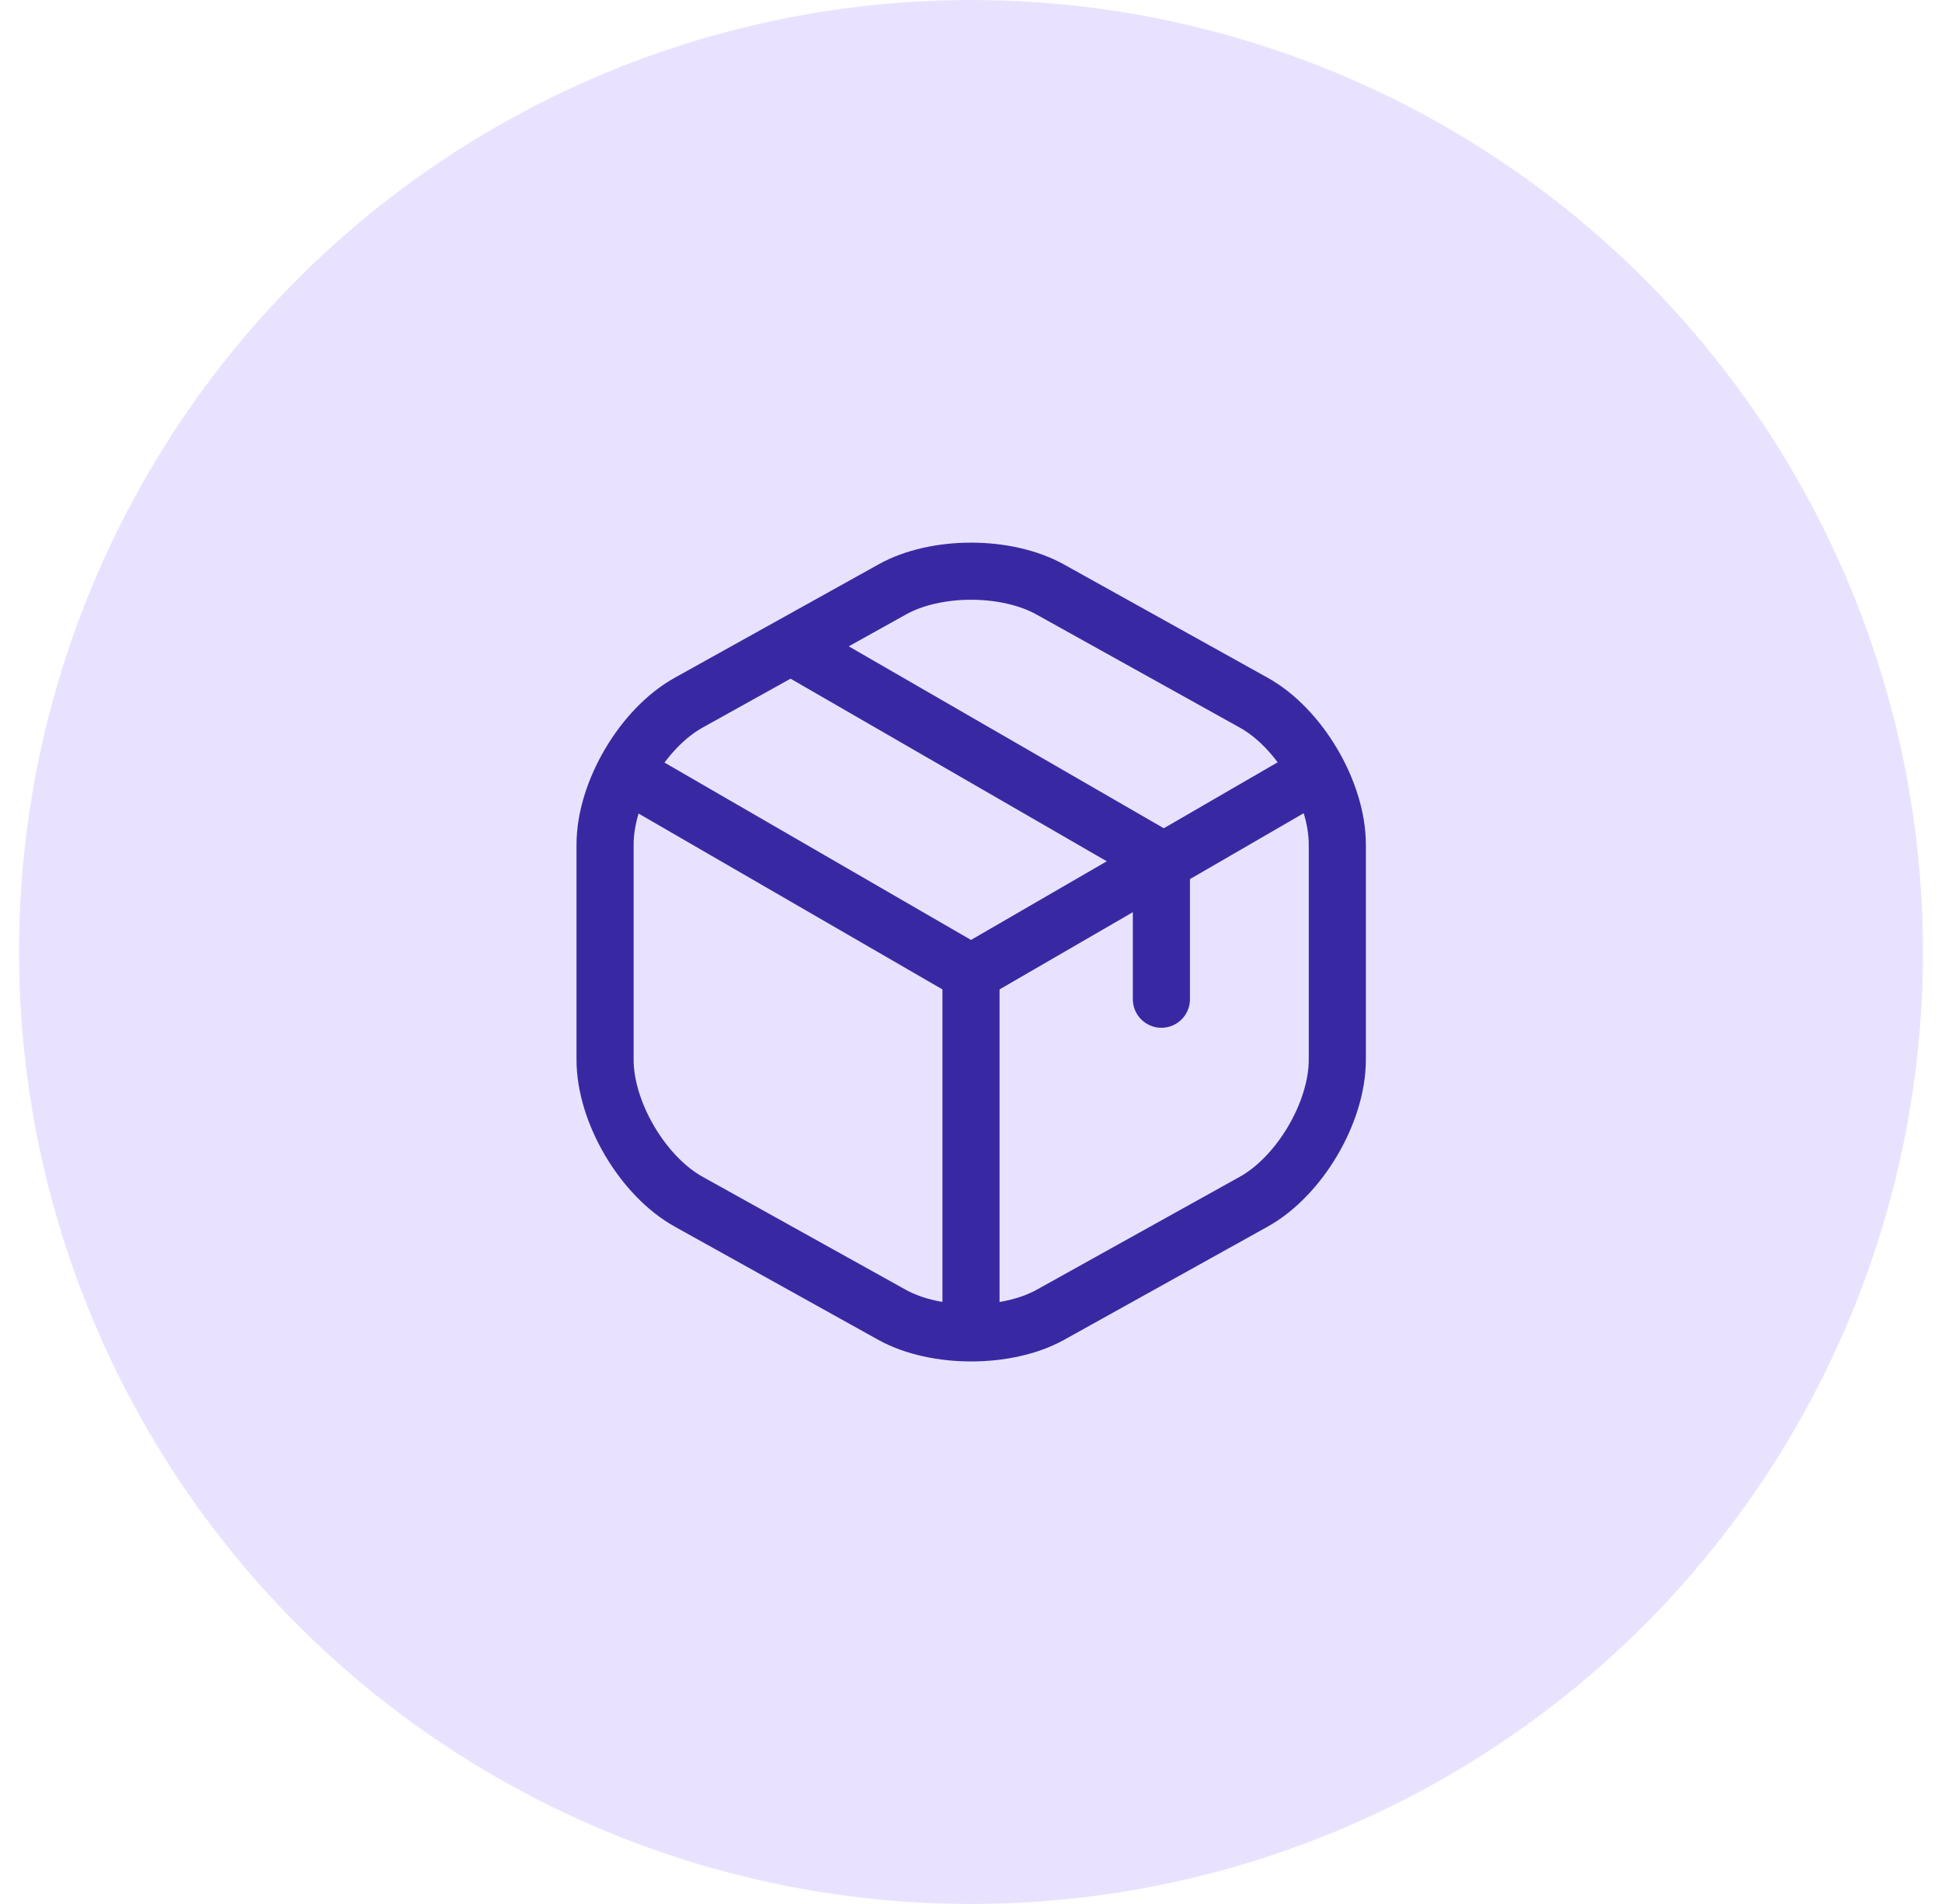
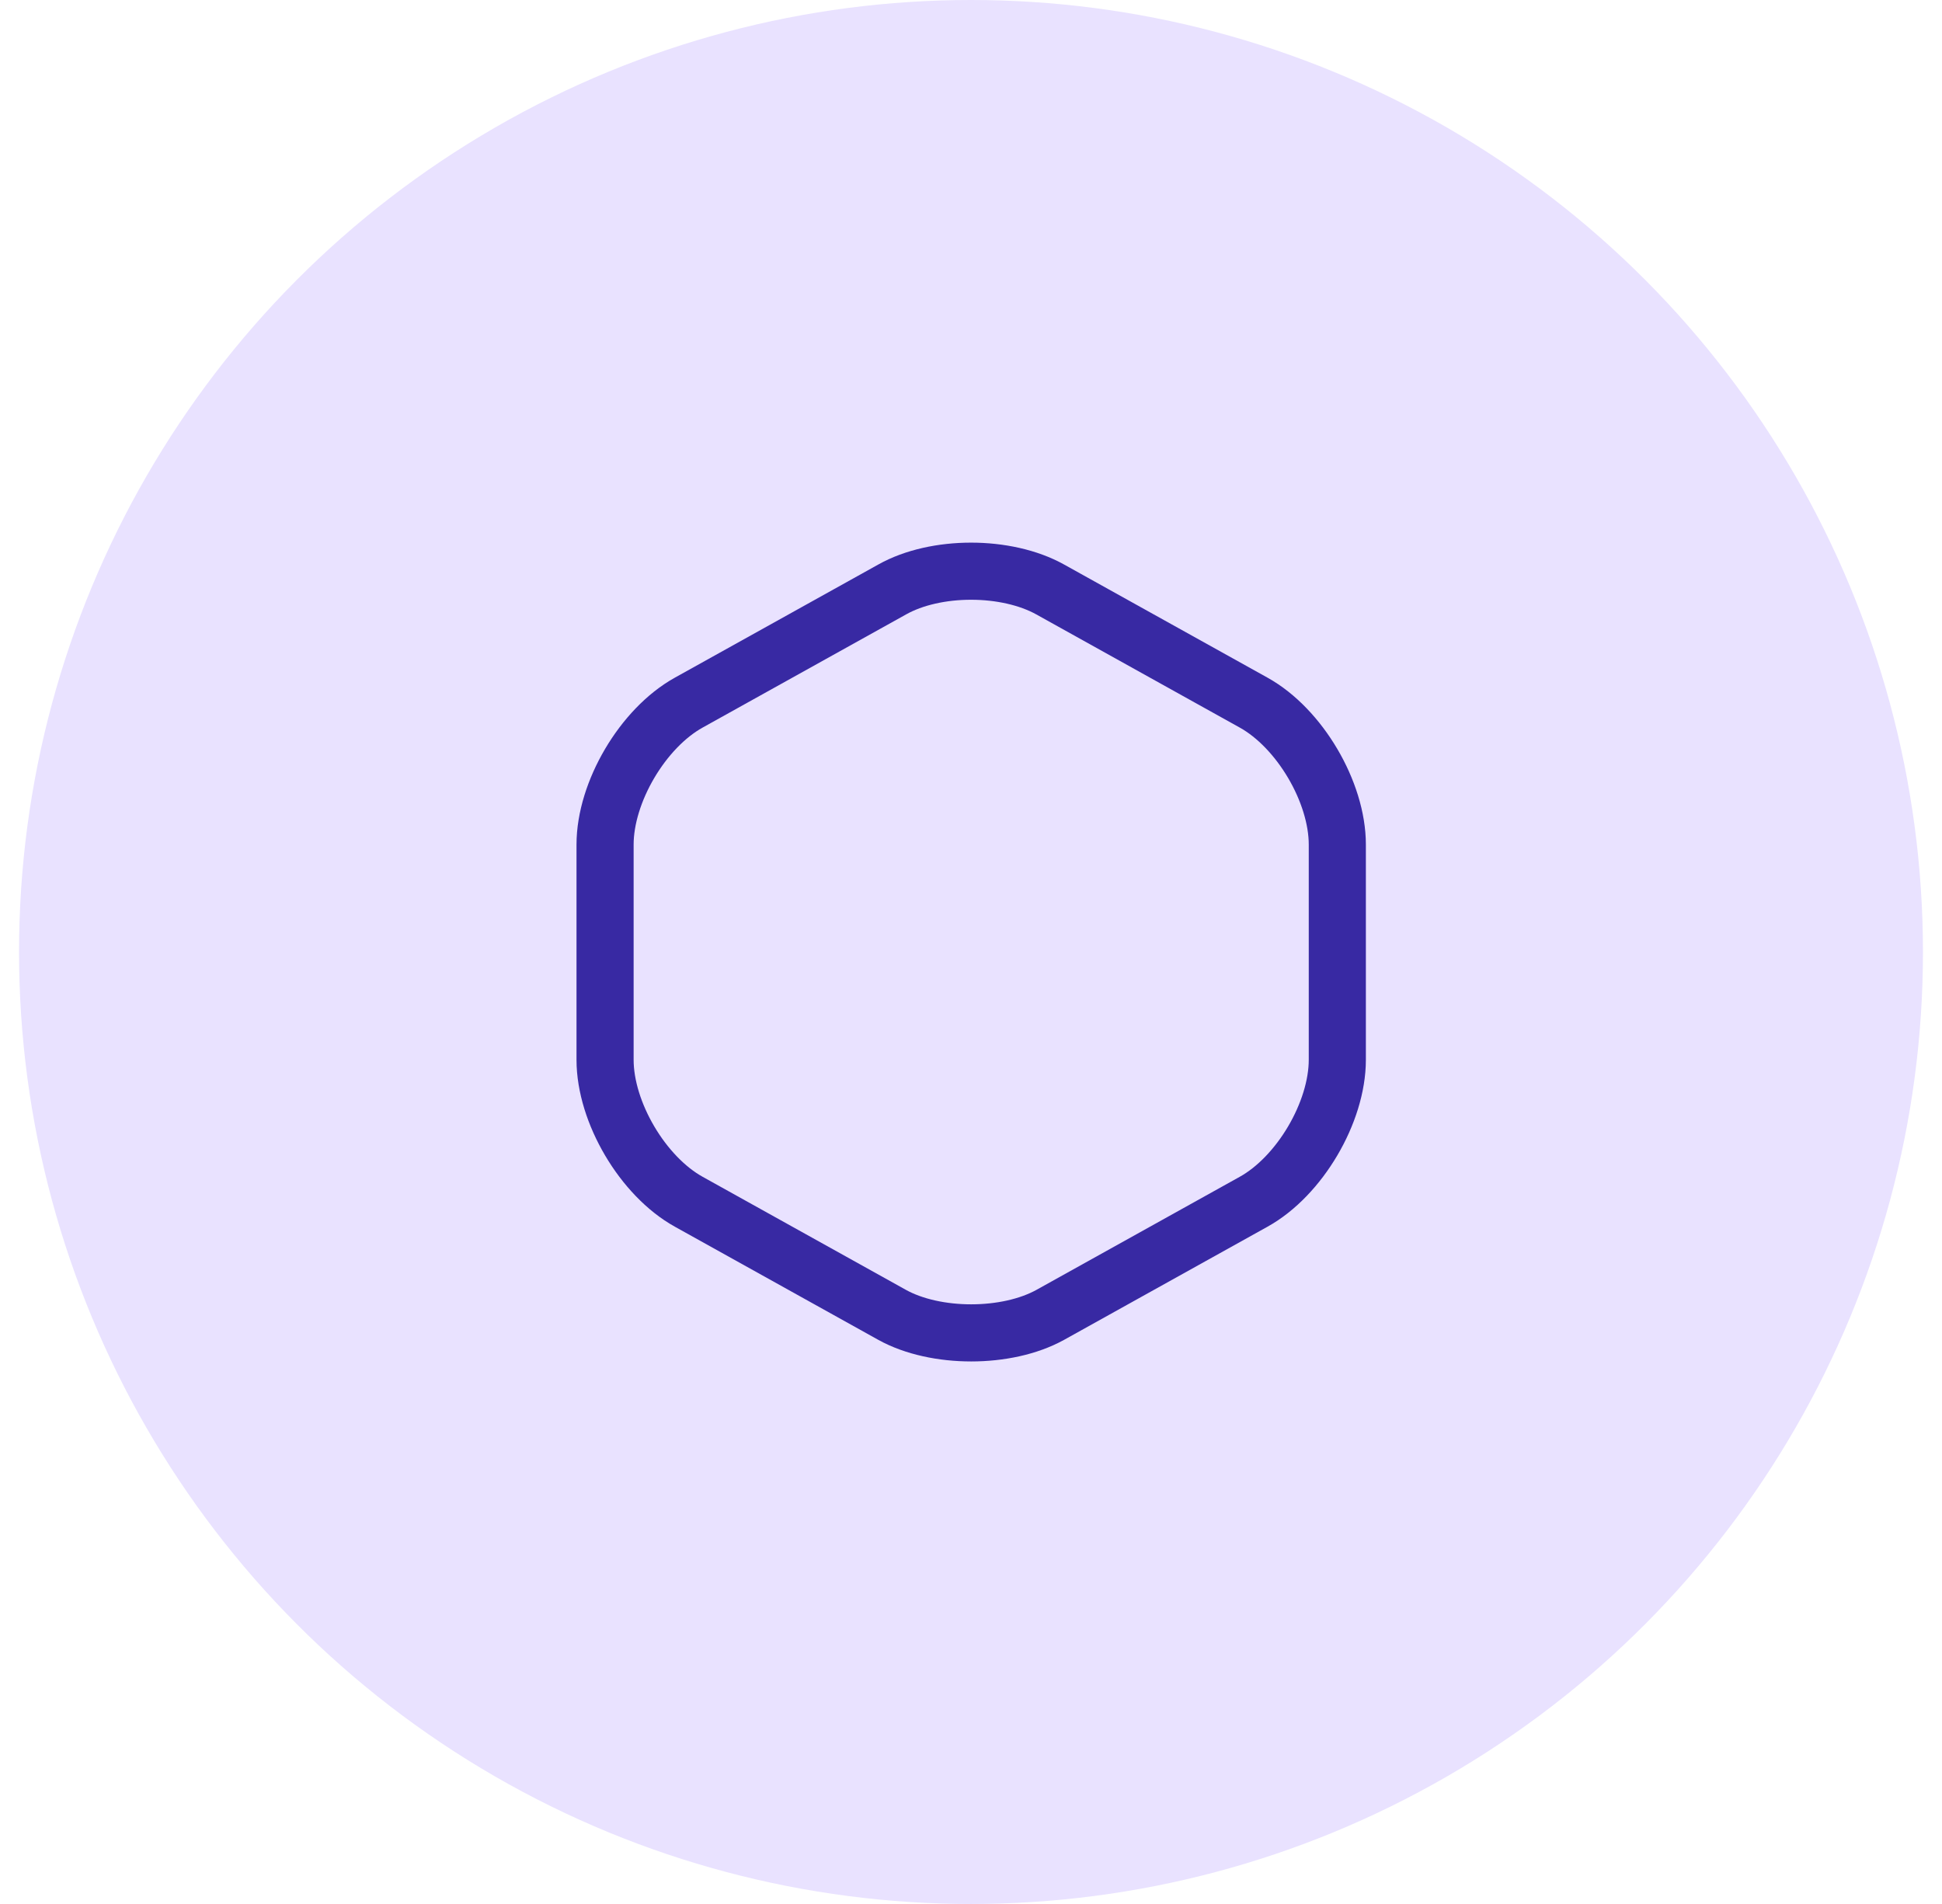
<svg xmlns="http://www.w3.org/2000/svg" fill="none" viewBox="0 0 51 50" height="50" width="51">
  <circle fill="#E9E2FF" r="25" cy="25" cx="25.5" />
-   <path stroke-linejoin="round" stroke-linecap="round" stroke-width="1.5" stroke="#3829A3" d="M16.67 20.44L25.5 25.55L34.27 20.47" />
-   <path stroke-linejoin="round" stroke-linecap="round" stroke-width="1.5" stroke="#3829A3" d="M25.5 34.61V25.54" />
  <path stroke-linejoin="round" stroke-linecap="round" stroke-width="1.5" stroke="#3829A3" d="M23.43 15.48L18.09 18.45C16.88 19.12 15.89 20.8 15.89 22.18V27.83C15.89 29.21 16.88 30.89 18.09 31.56L23.43 34.53C24.57 35.16 26.44 35.16 27.58 34.53L32.92 31.56C34.13 30.89 35.12 29.21 35.12 27.83V22.18C35.12 20.8 34.13 19.12 32.92 18.45L27.58 15.48C26.43 14.84 24.57 14.84 23.43 15.48Z" />
-   <path stroke-linejoin="round" stroke-linecap="round" stroke-width="1.5" stroke="#3829A3" d="M30.5 26.24V22.58L21.01 17.1" />
</svg>